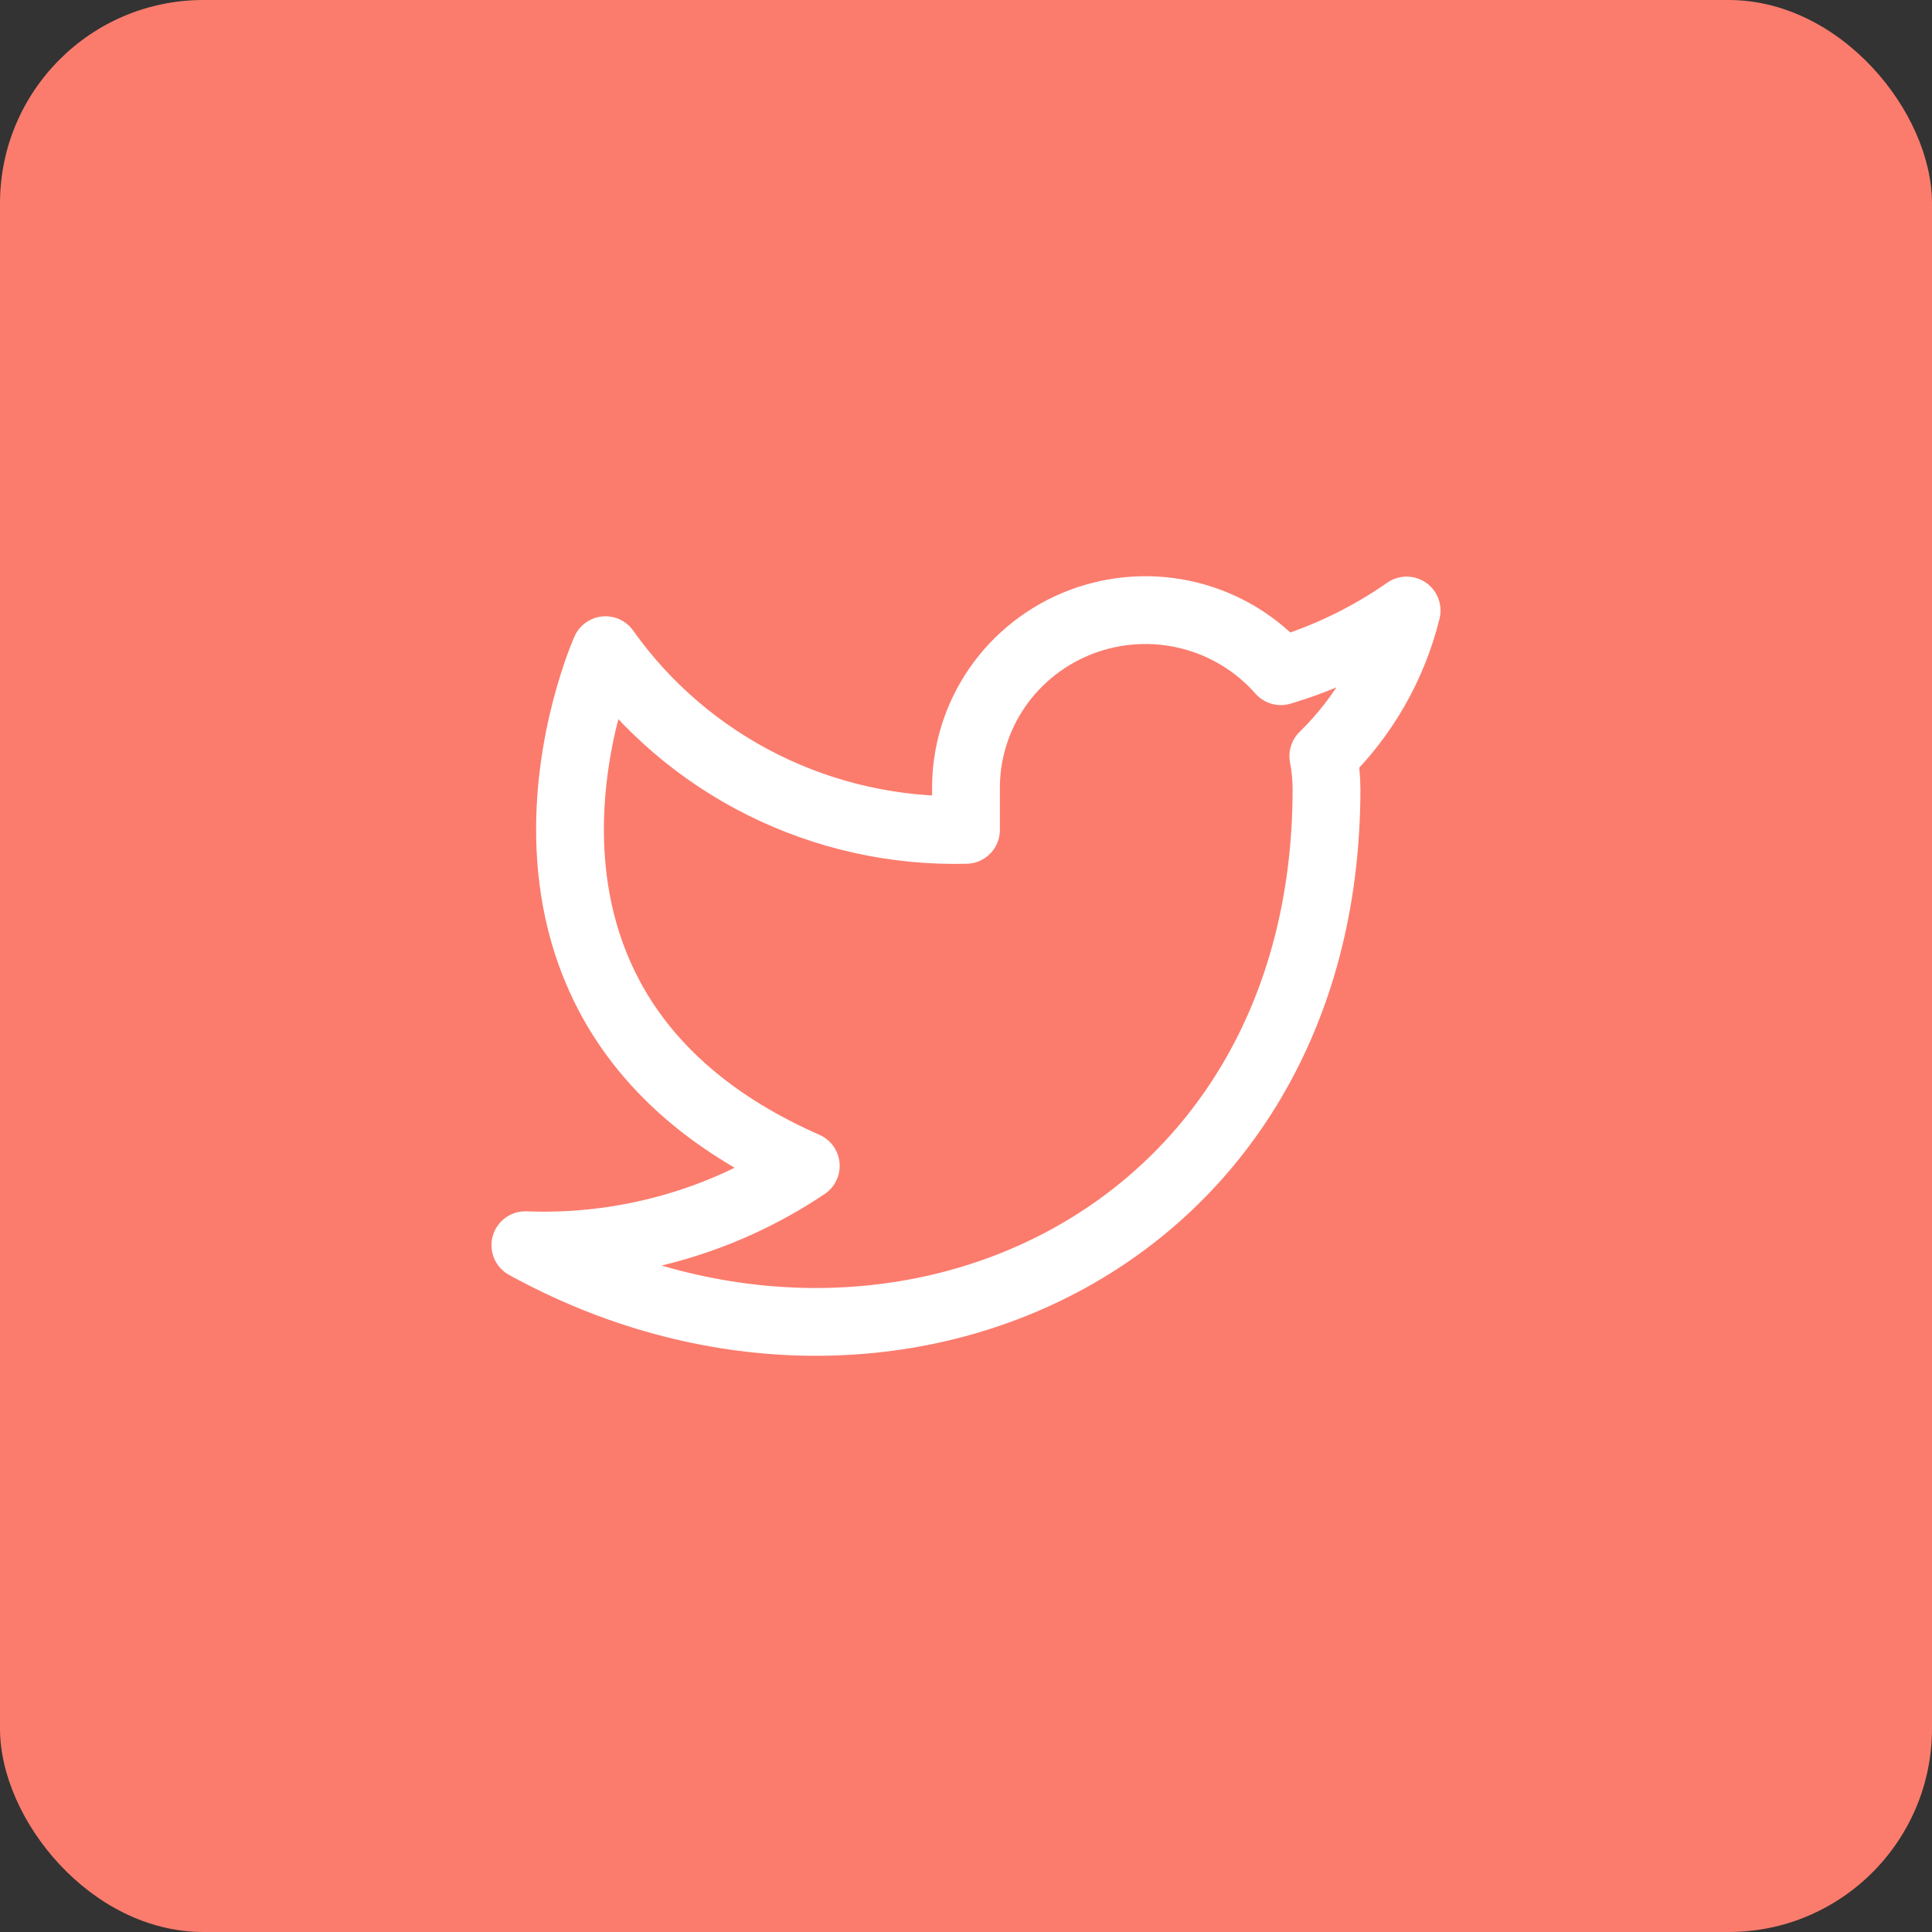
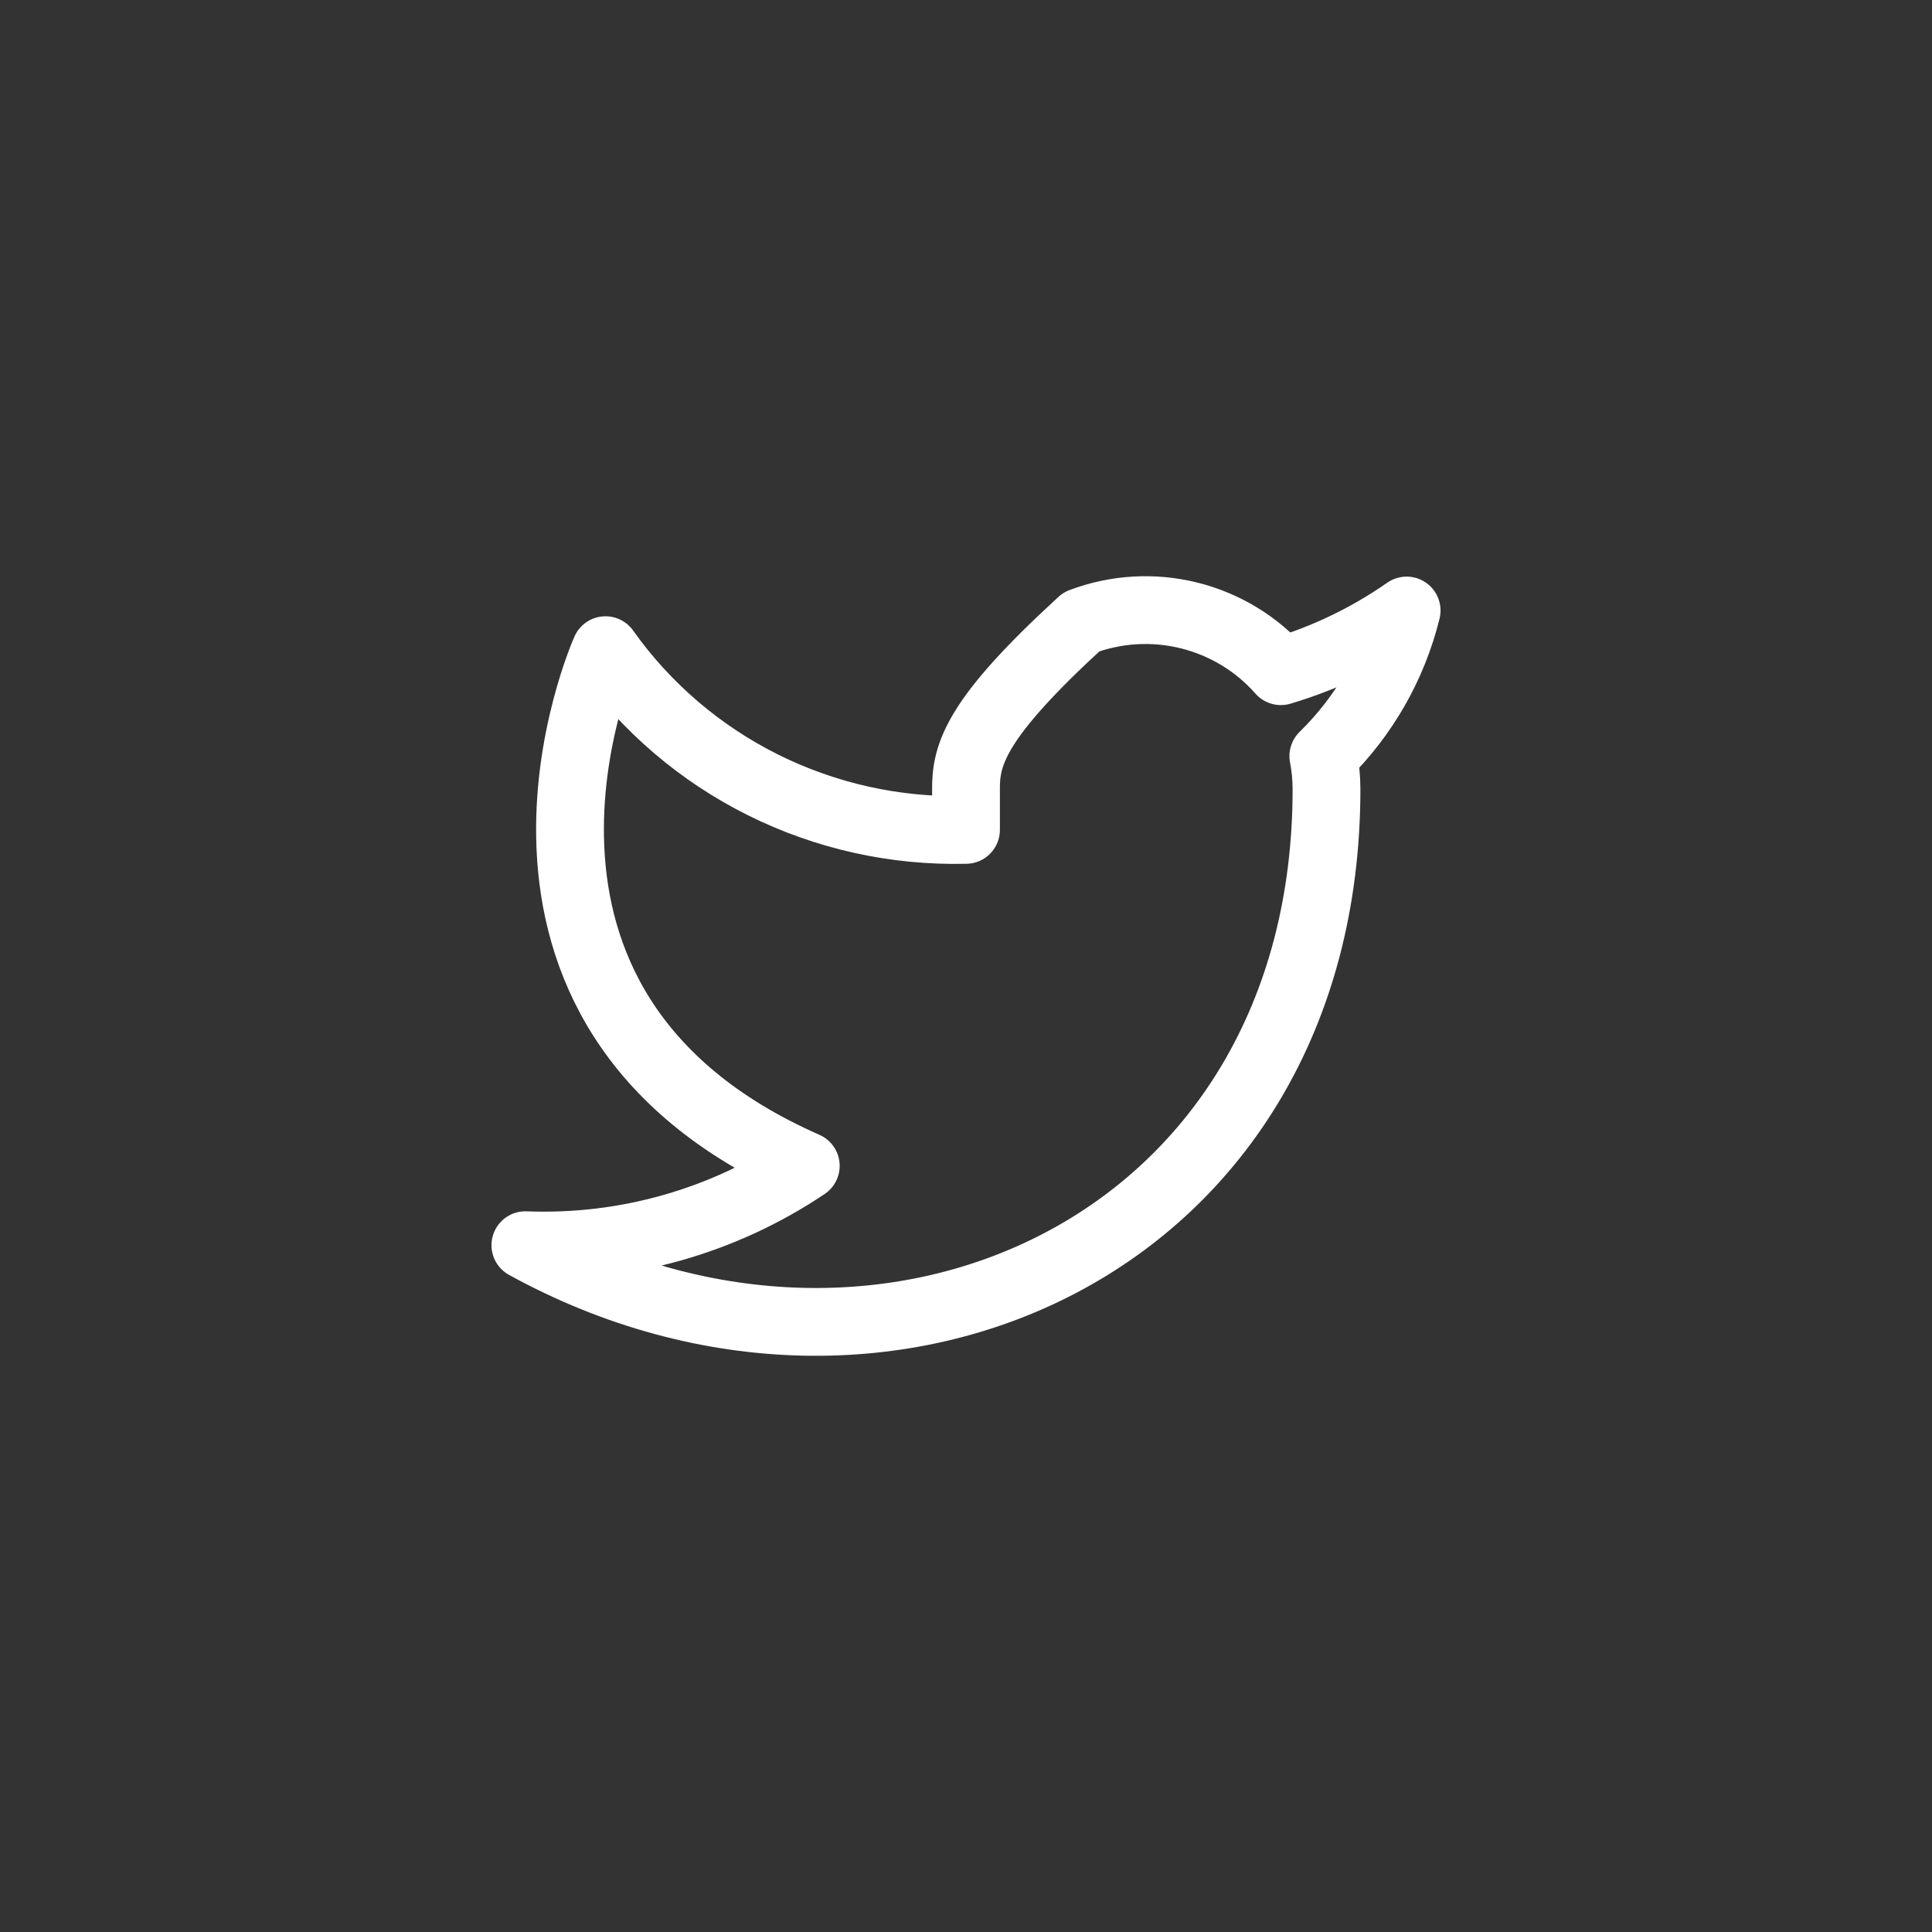
<svg xmlns="http://www.w3.org/2000/svg" width="57" height="57" viewBox="0 0 57 57" fill="none">
  <rect x="0" y="0" width="57" height="57" fill="#333333" stroke="none" />
-   <rect width="57" height="57" rx="6" fill="#FB7C6D" />
-   <path d="M41.5 18.012C40.368 18.802 39.115 19.407 37.789 19.802C37.077 18.992 36.131 18.418 35.079 18.157C34.027 17.896 32.919 17.962 31.906 18.345C30.893 18.728 30.023 19.41 29.413 20.298C28.804 21.187 28.485 22.239 28.5 23.313V24.484C26.423 24.537 24.365 24.081 22.509 23.156C20.654 22.231 19.058 20.866 17.864 19.182C17.864 19.182 13.136 29.715 23.773 34.396C21.339 36.032 18.439 36.853 15.5 36.737C26.136 42.589 39.136 36.737 39.136 23.278C39.135 22.952 39.104 22.627 39.042 22.307C40.248 21.129 41.099 19.642 41.5 18.012V18.012Z" stroke="white" stroke-width="2" stroke-linecap="round" stroke-linejoin="round" />
+   <path d="M41.5 18.012C40.368 18.802 39.115 19.407 37.789 19.802C37.077 18.992 36.131 18.418 35.079 18.157C34.027 17.896 32.919 17.962 31.906 18.345C28.804 21.187 28.485 22.239 28.5 23.313V24.484C26.423 24.537 24.365 24.081 22.509 23.156C20.654 22.231 19.058 20.866 17.864 19.182C17.864 19.182 13.136 29.715 23.773 34.396C21.339 36.032 18.439 36.853 15.5 36.737C26.136 42.589 39.136 36.737 39.136 23.278C39.135 22.952 39.104 22.627 39.042 22.307C40.248 21.129 41.099 19.642 41.5 18.012V18.012Z" stroke="white" stroke-width="2" stroke-linecap="round" stroke-linejoin="round" />
</svg>